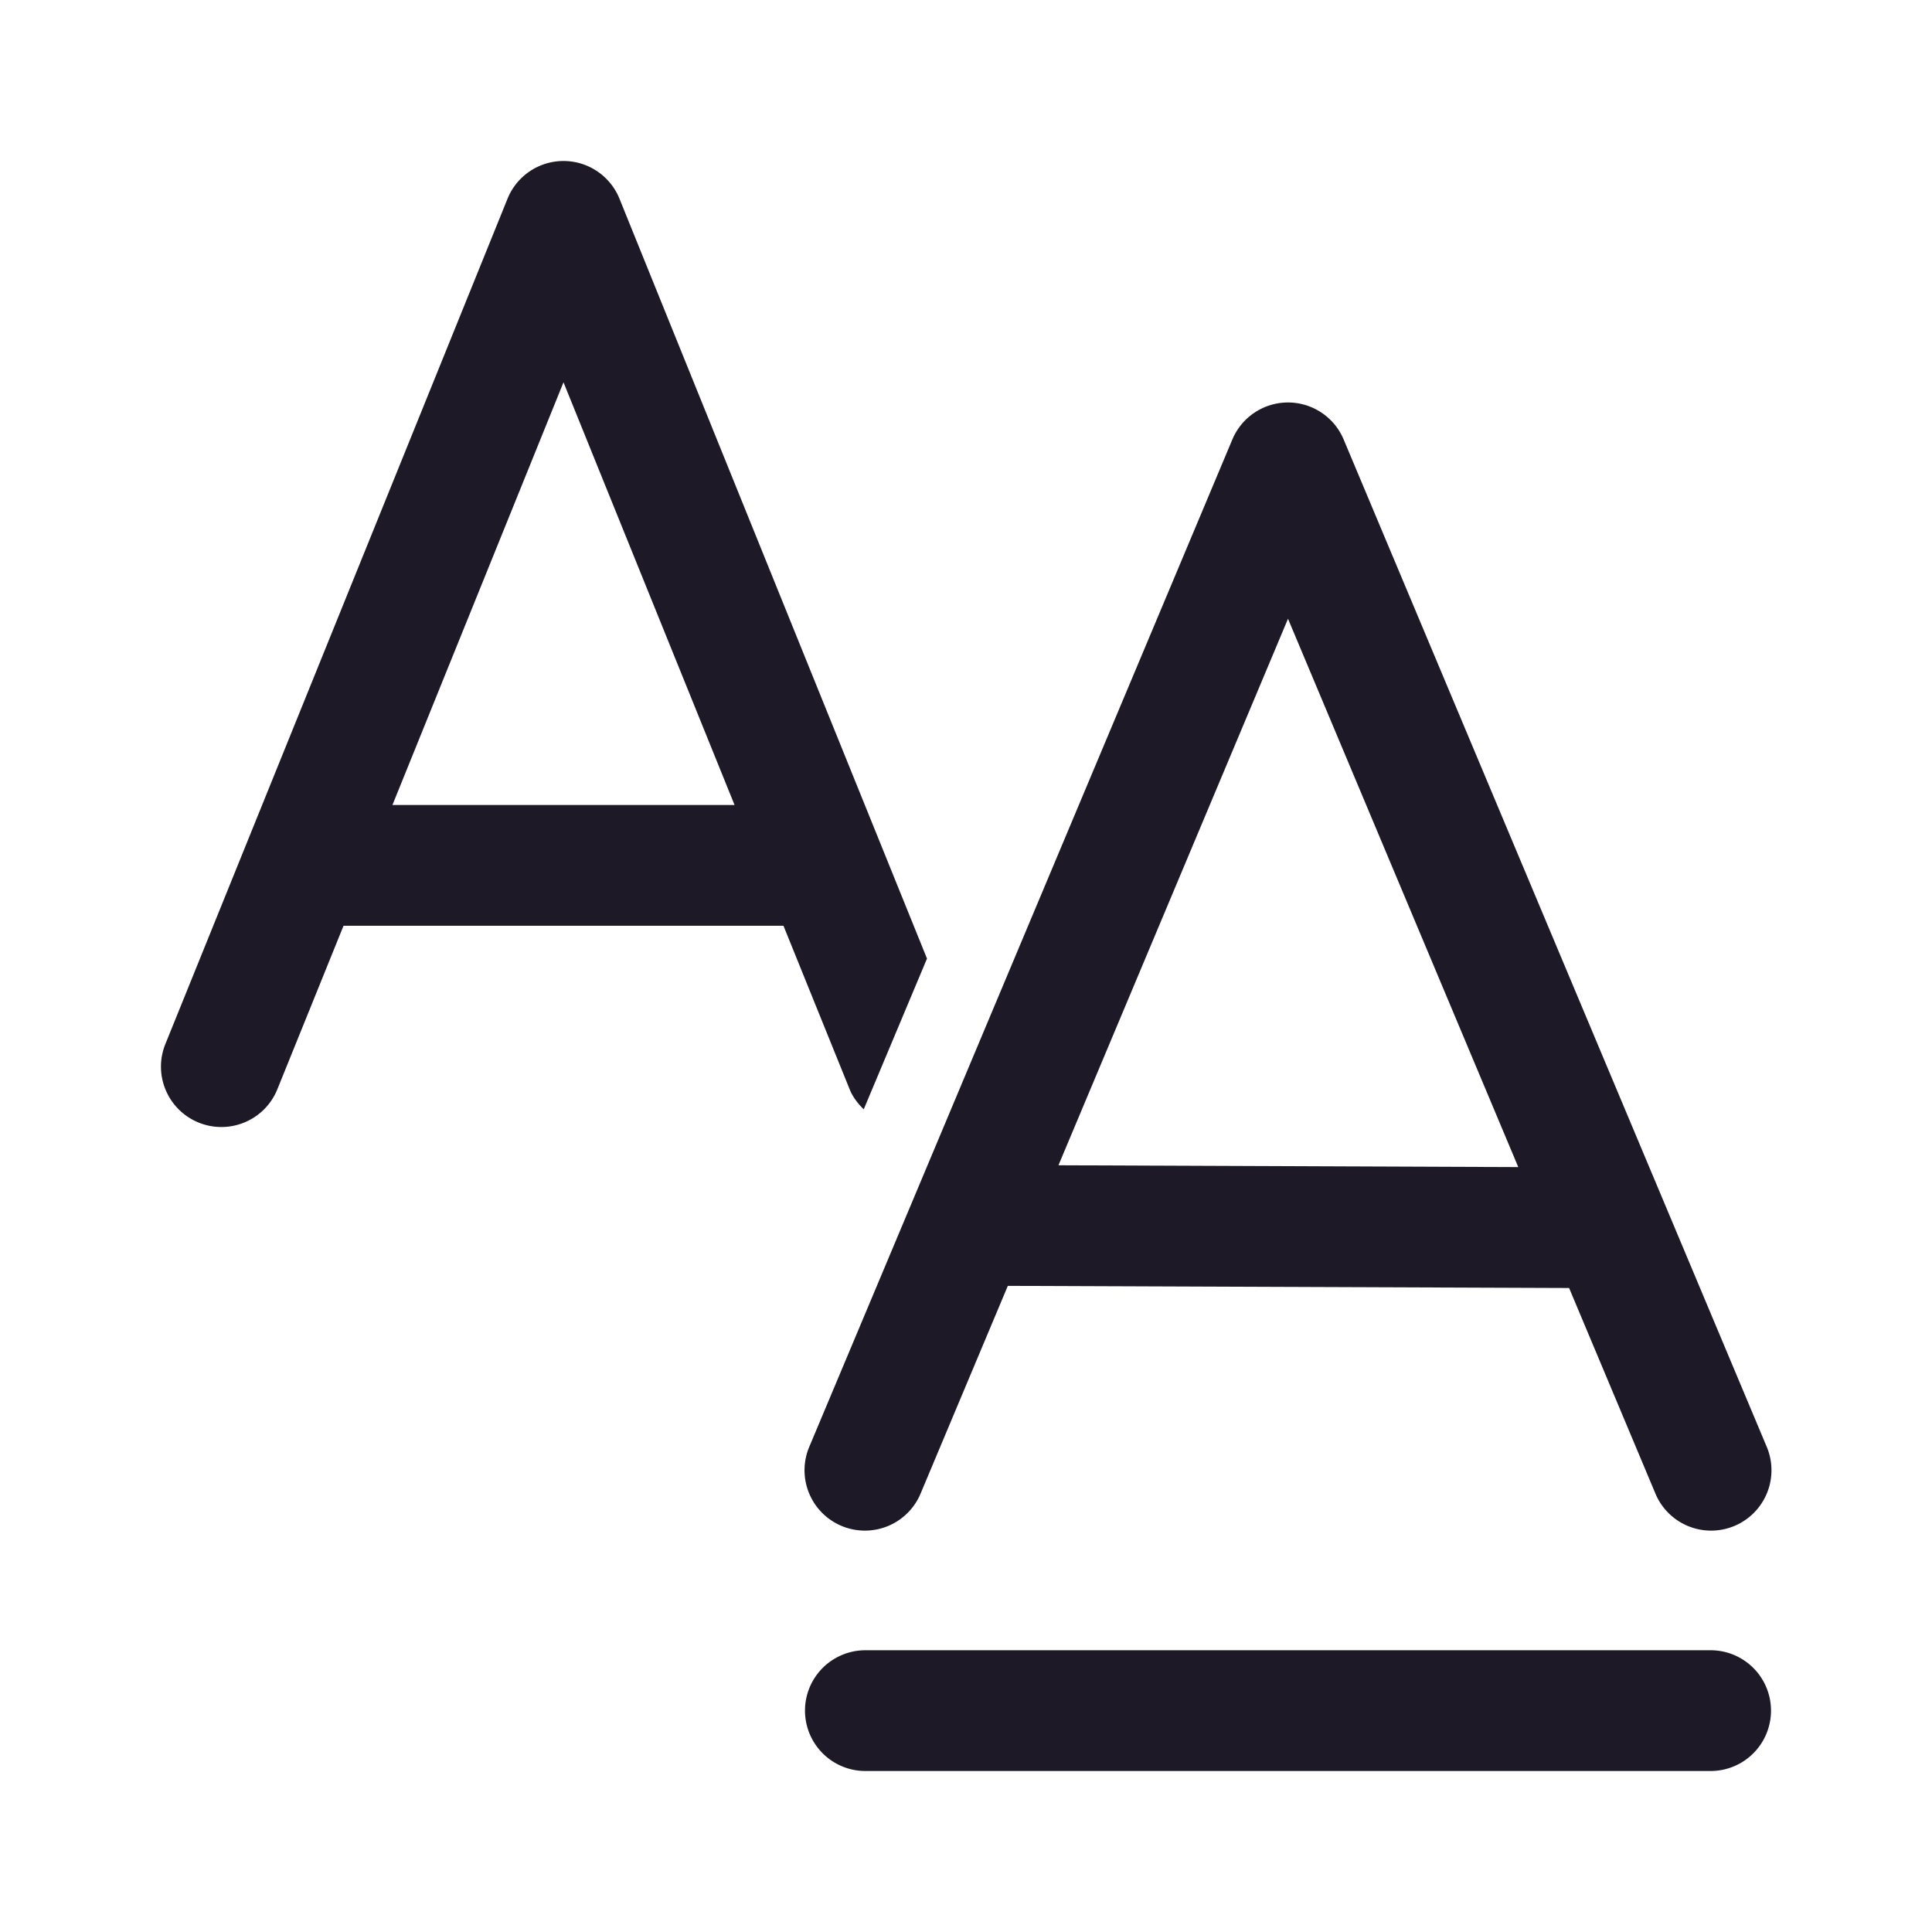
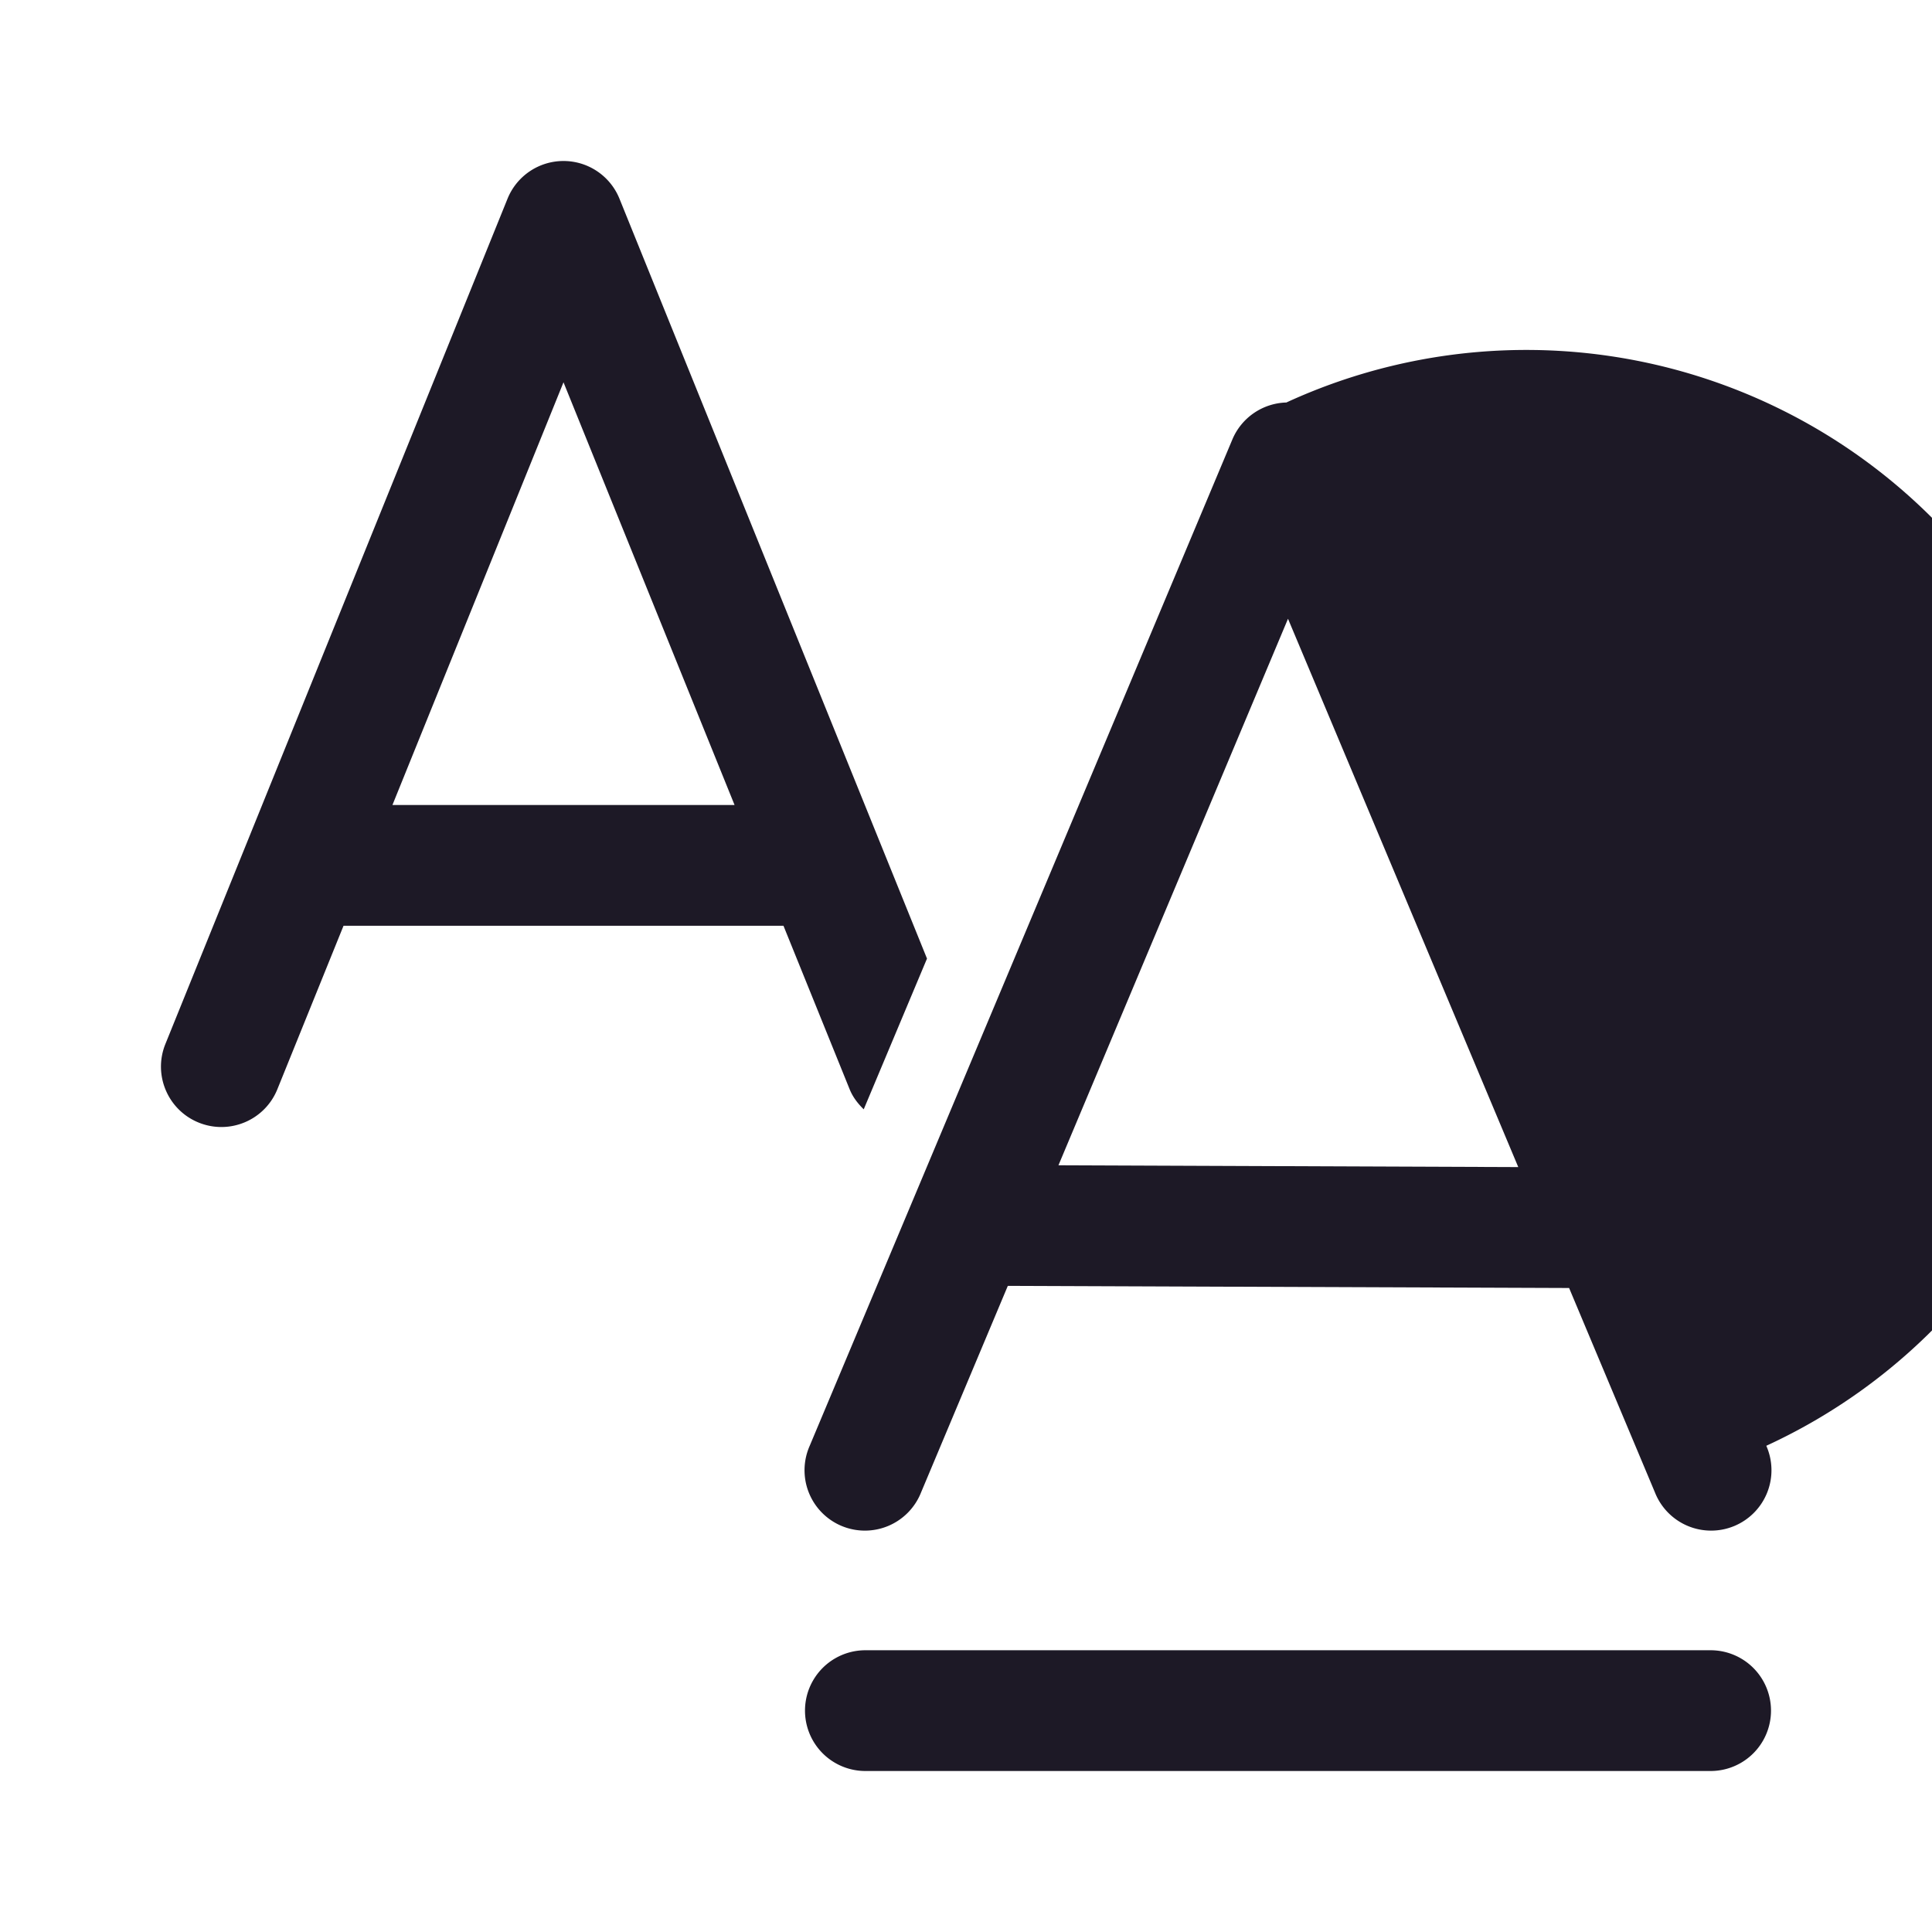
<svg xmlns="http://www.w3.org/2000/svg" viewBox="0 0 48 48" fill="#1D1926">
-   <path d="M14 4C13.389 4 12.839 4.37 12.609 4.938L4.109 25.938C3.798 26.706 4.17 27.581 4.938 27.891C5.707 28.201 6.58 27.831 6.891 27.062L8.535 23L19.465 23L21.109 27.062C21.189 27.261 21.316 27.42 21.459 27.561L23.031 23.816L15.391 4.938C15.161 4.37 14.611 4 14 4 z M 14 9.498L18.25 20L9.75 20L14 9.498 z M 31.959 10 A 1.5 1.5 0 0 0 30.617 10.92L20.117 35.92 A 1.5 1.5 0 1 0 22.883 37.08L25.039 31.947L38.984 32L41.117 37.08 A 1.5 1.5 0 1 0 43.883 35.92L33.383 10.92 A 1.5 1.5 0 0 0 31.959 10 z M 32 15.373L37.721 28.996L26.297 28.951L32 15.373 z M 21.5 41 A 1.5 1.5 0 1 0 21.5 44L42.5 44 A 1.5 1.5 0 1 0 42.5 41L21.5 41 z" fill="#1D1926" />
+   <path d="M14 4C13.389 4 12.839 4.37 12.609 4.938L4.109 25.938C3.798 26.706 4.17 27.581 4.938 27.891C5.707 28.201 6.58 27.831 6.891 27.062L8.535 23L19.465 23L21.109 27.062C21.189 27.261 21.316 27.42 21.459 27.561L23.031 23.816L15.391 4.938C15.161 4.37 14.611 4 14 4 z M 14 9.498L18.25 20L9.75 20L14 9.498 z M 31.959 10 A 1.5 1.5 0 0 0 30.617 10.92L20.117 35.92 A 1.5 1.5 0 1 0 22.883 37.08L25.039 31.947L38.984 32L41.117 37.08 A 1.5 1.5 0 1 0 43.883 35.92A 1.5 1.5 0 0 0 31.959 10 z M 32 15.373L37.721 28.996L26.297 28.951L32 15.373 z M 21.5 41 A 1.5 1.5 0 1 0 21.5 44L42.5 44 A 1.5 1.5 0 1 0 42.5 41L21.5 41 z" fill="#1D1926" />
</svg>